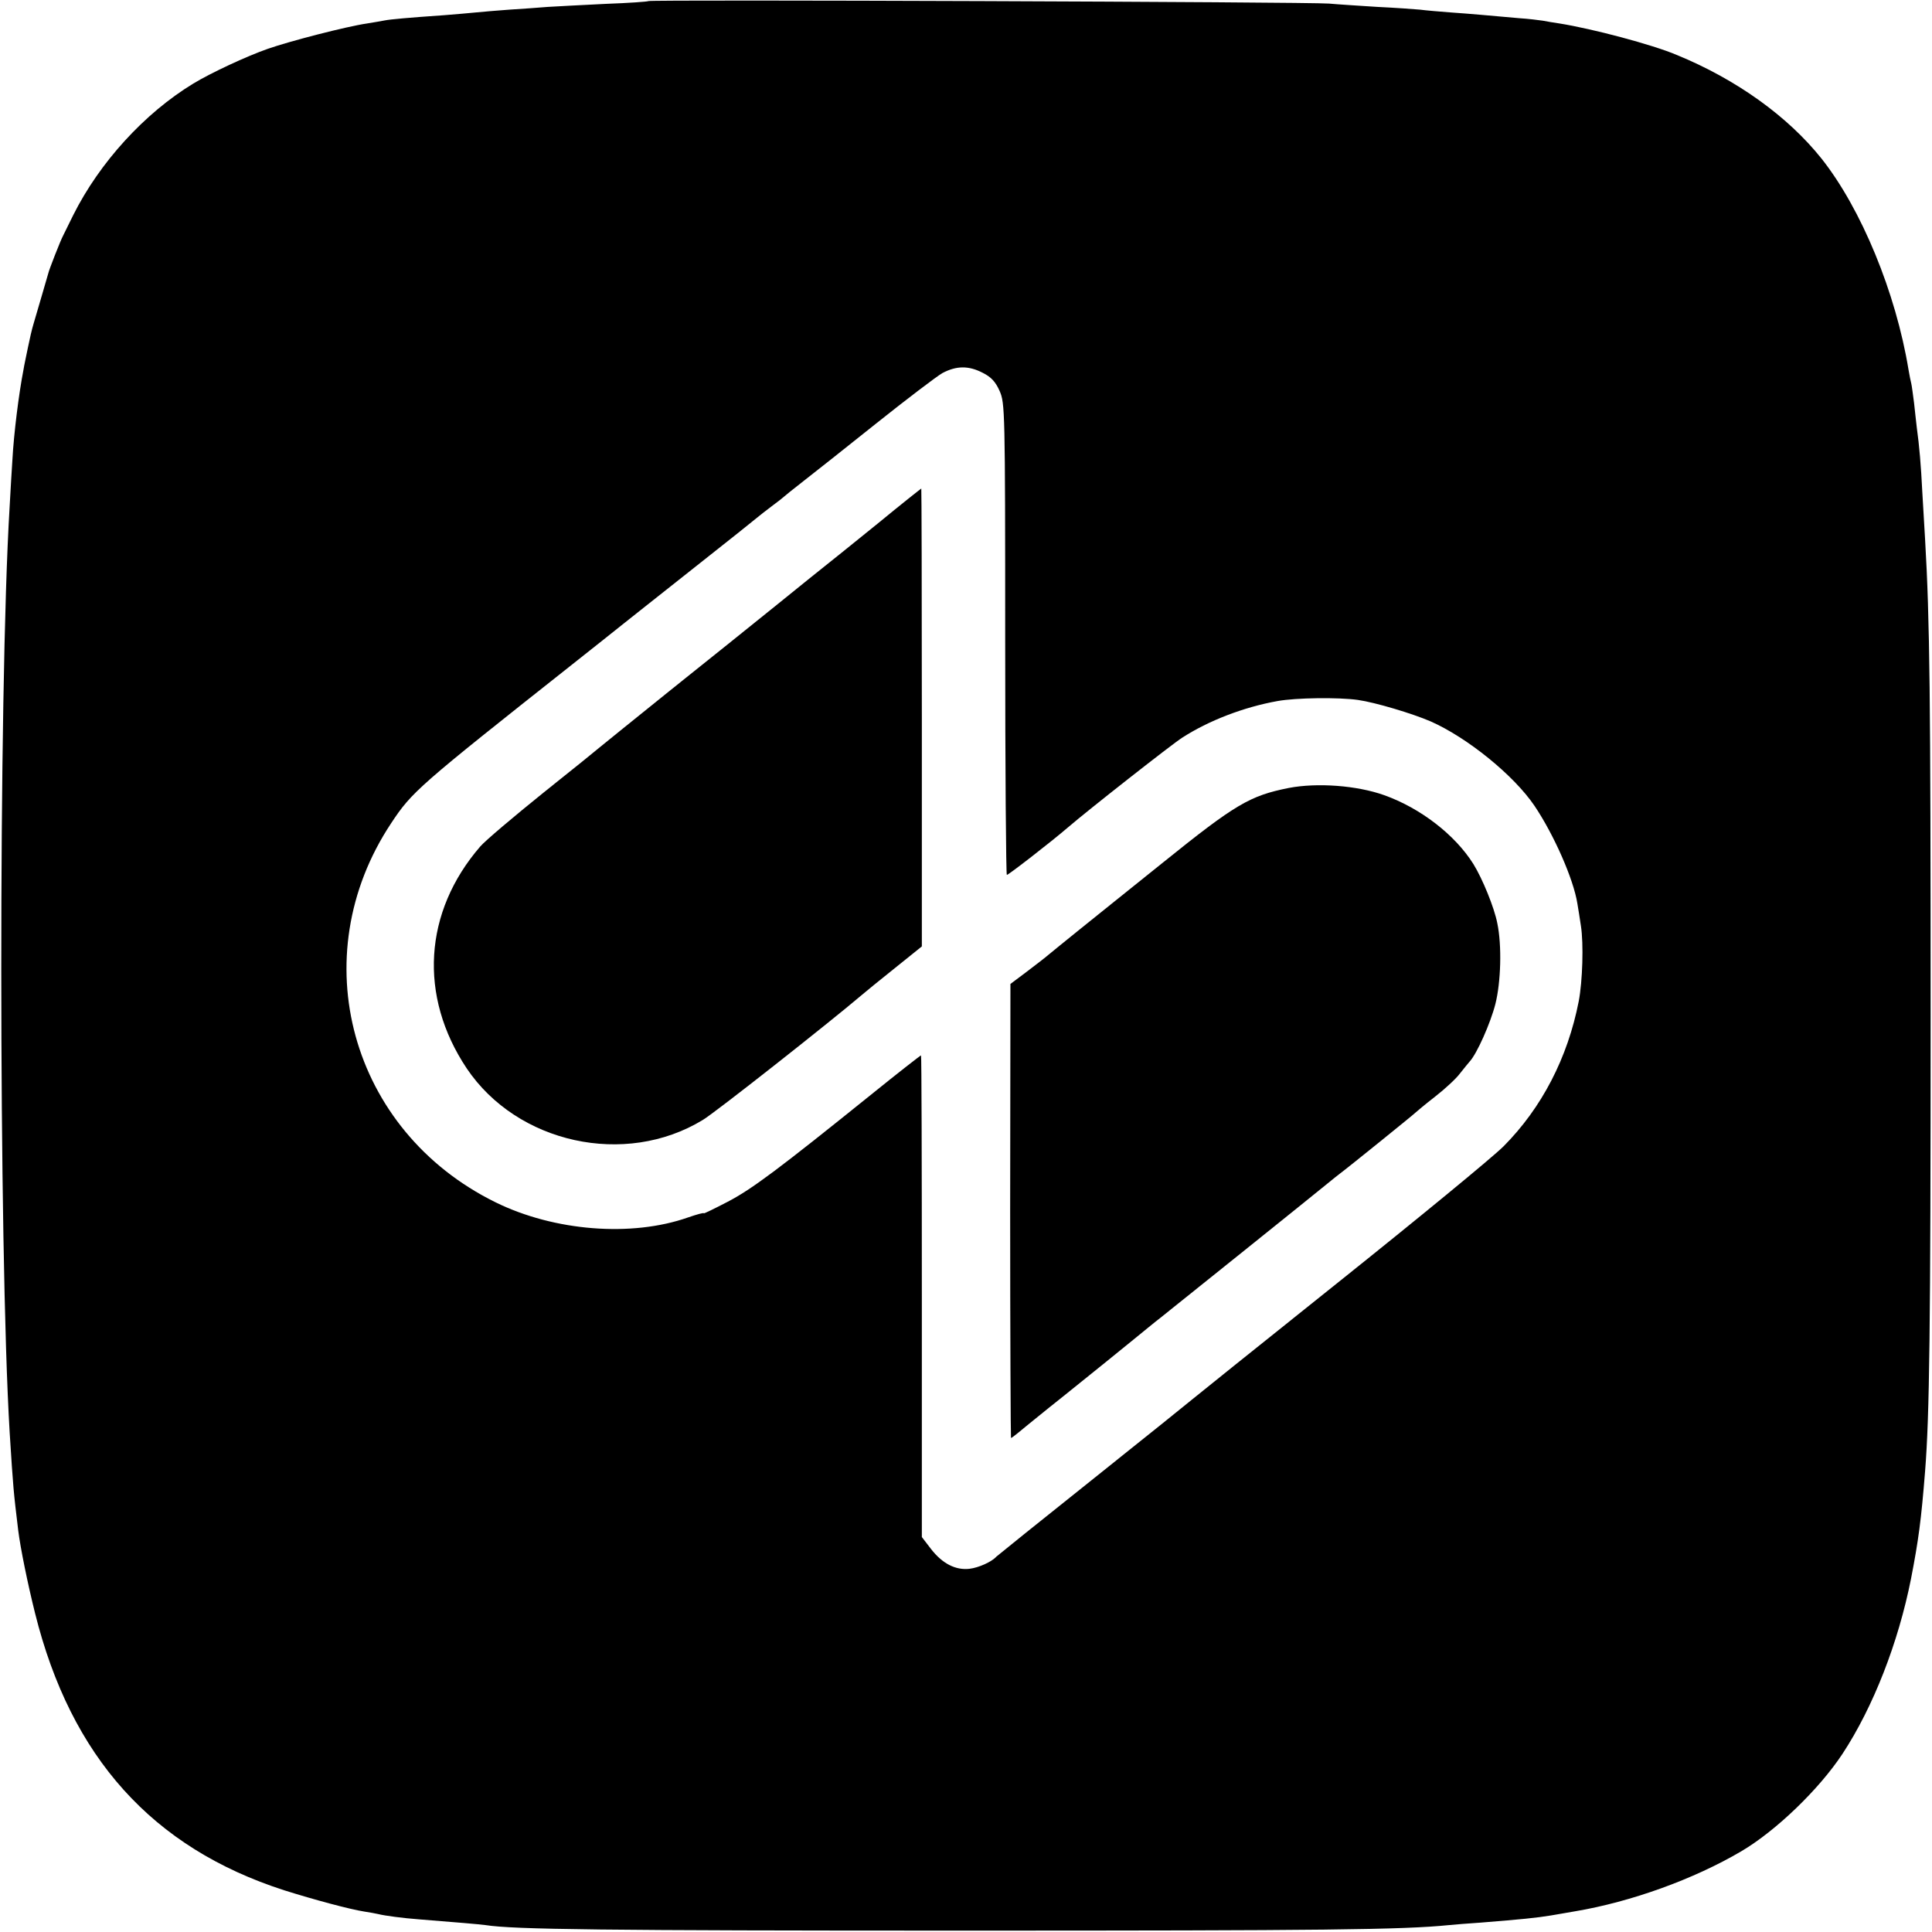
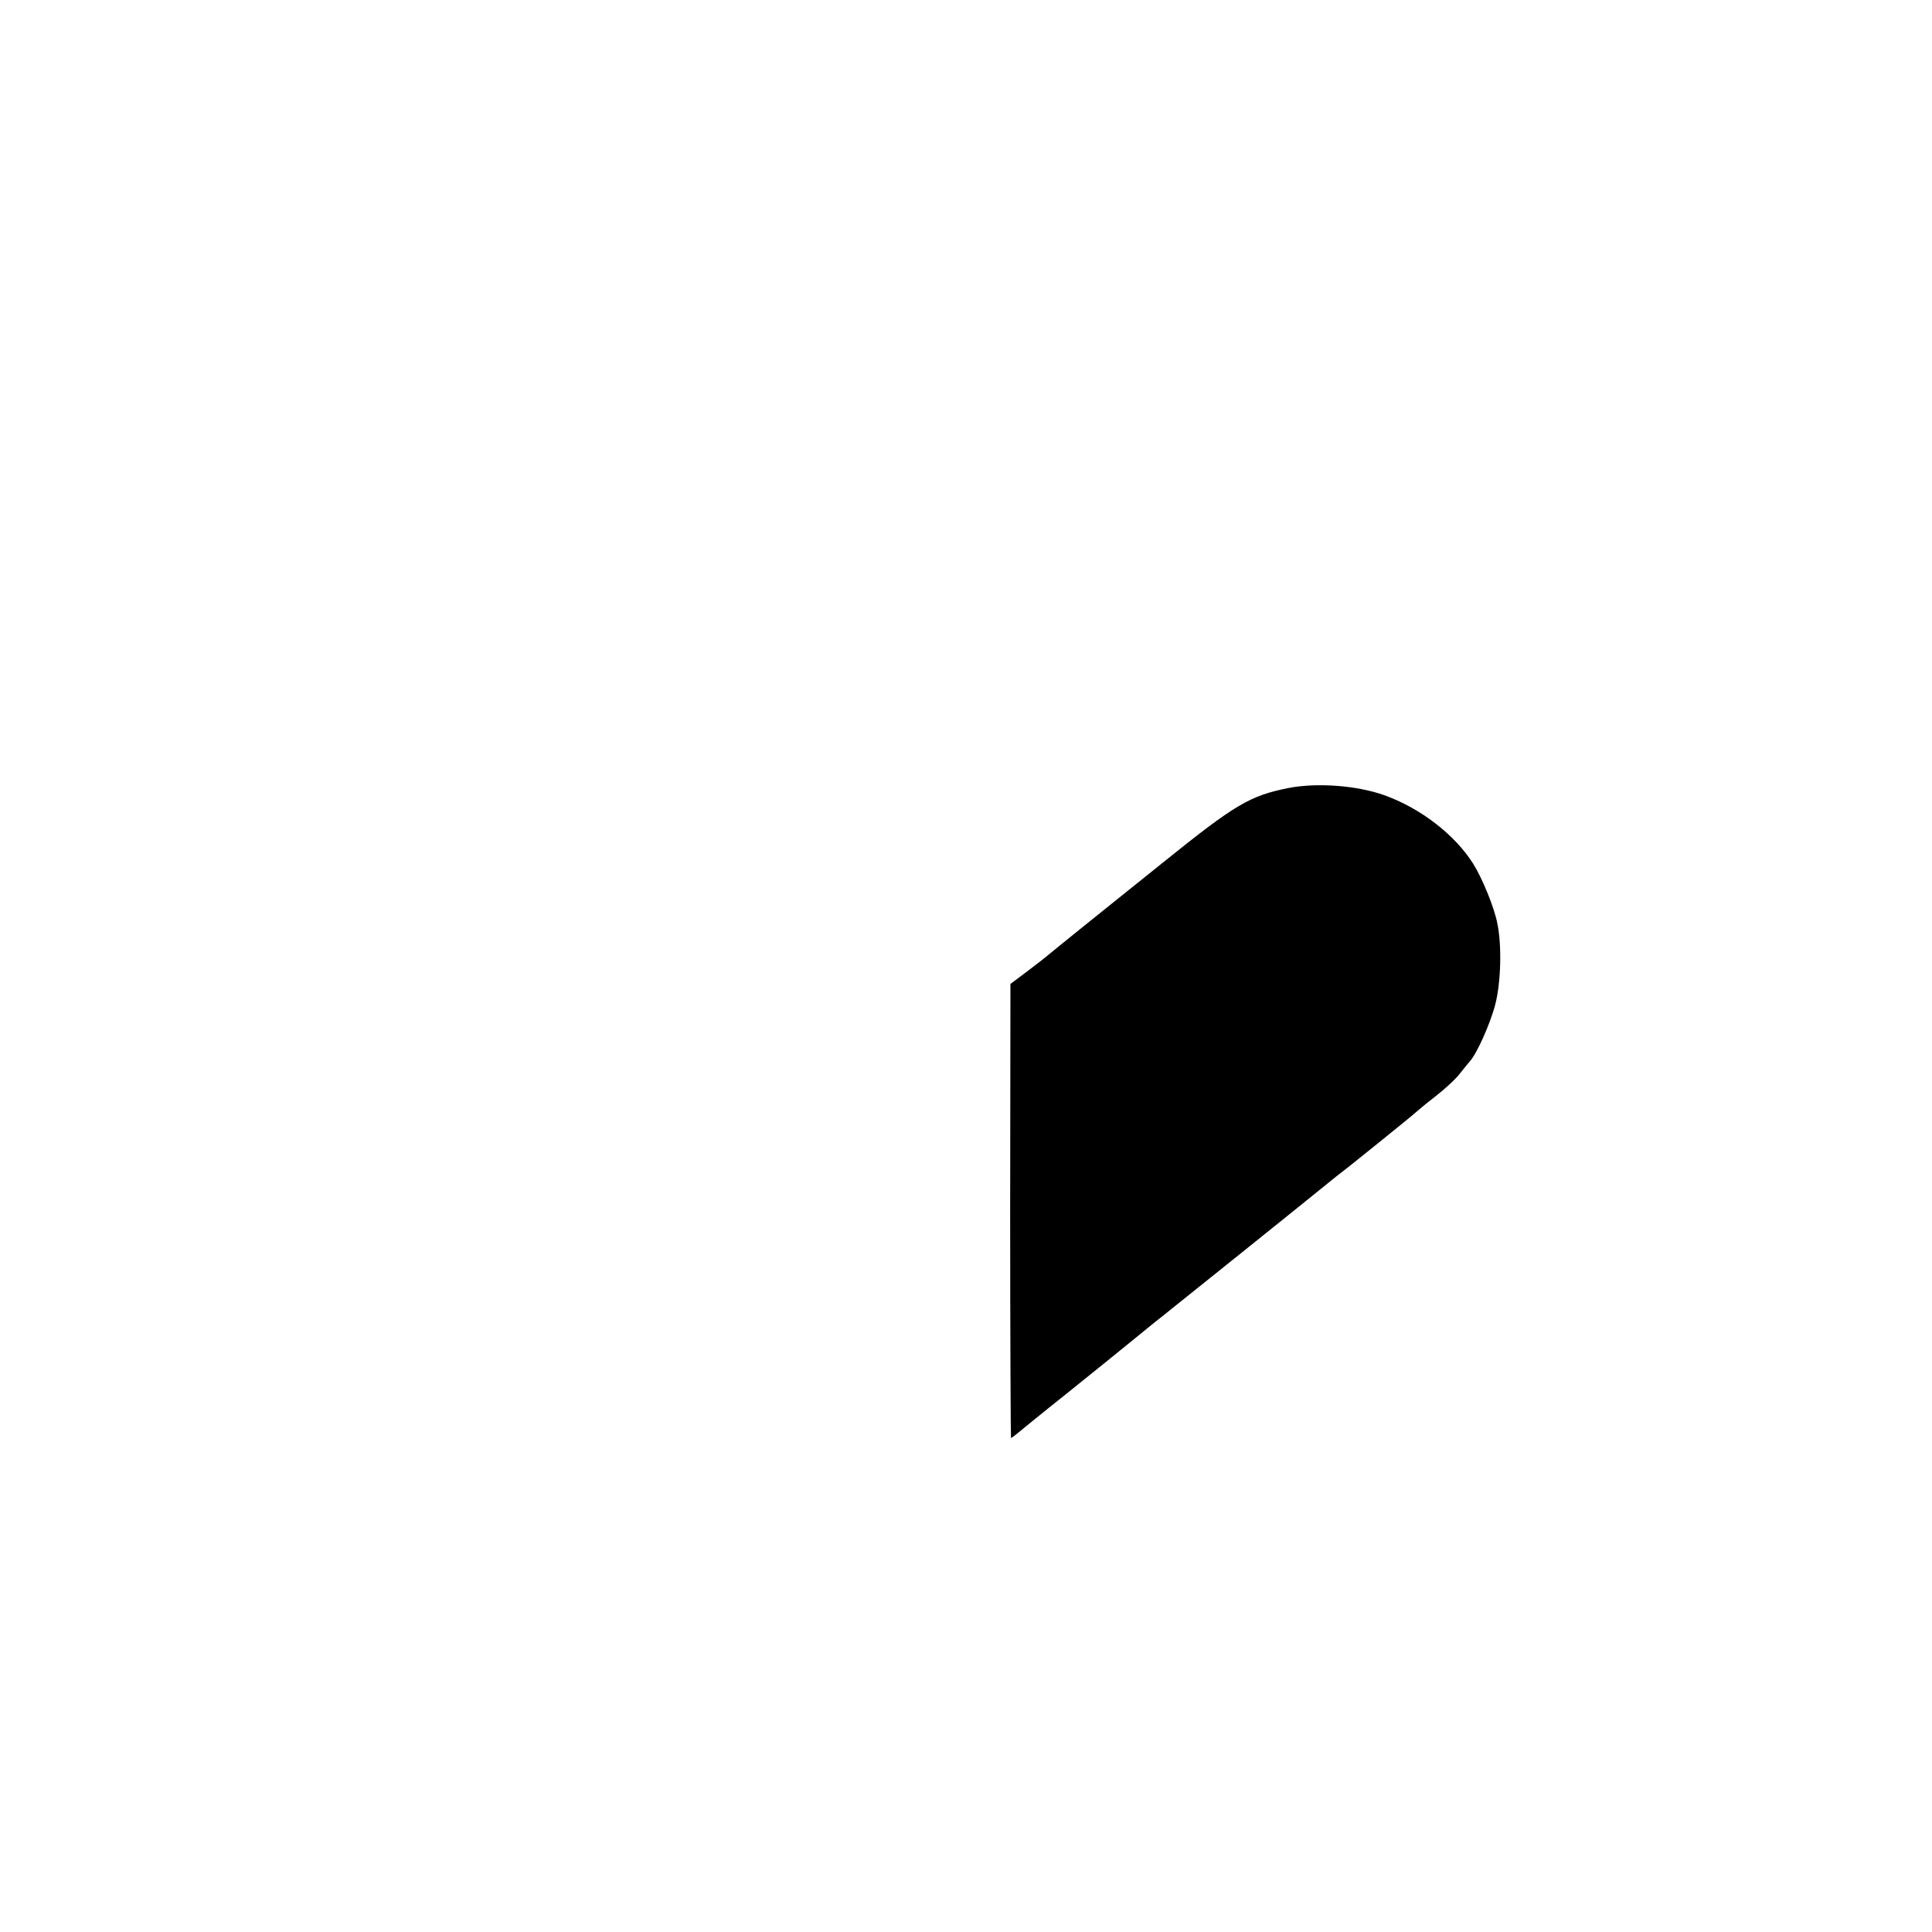
<svg xmlns="http://www.w3.org/2000/svg" version="1.0" width="700pt" height="700pt" viewBox="0 0 700 700" preserveAspectRatio="xMidYMid meet">
  <g transform="translate(0,700) scale(0.1,-0.1)" fill="#000000" stroke="none">
-     <path d="M2349 6996 c-2 -2 -71 -7 -154 -10 -82 -4 -177 -9 -210 -11 -33 -3 -96 -7 -140 -10 -44 -3 -98 -8 -120 -10 -22 -2 -74 -7 -115 -10 -130 -9 -196 -15 -216 -19 -10 -2 -39 -7 -64 -11 -75 -11 -280 -64 -360 -92 -77 -27 -206 -87 -270 -126 -176 -107 -339 -285 -435 -477 -15 -30 -31 -63 -36 -73 -9 -16 -52 -126 -54 -137 -2 -6 -42 -146 -54 -185 -5 -16 -14 -55 -20 -85 -6 -30 -14 -66 -16 -80 -17 -87 -35 -232 -40 -325 -2 -33 -7 -109 -10 -169 -41 -673 -40 -2689 0 -3356 13 -206 14 -214 31 -355 8 -64 34 -192 61 -300 130 -522 425 -850 903 -1004 108 -34 238 -69 290 -77 19 -3 42 -7 50 -9 23 -6 92 -15 146 -19 138 -11 221 -18 243 -21 101 -16 429 -20 1736 -20 1300 0 1587 3 1755 20 19 2 71 6 115 9 149 12 200 17 255 26 30 5 70 12 87 15 202 34 430 116 603 218 125 74 281 224 366 353 111 169 202 402 248 634 27 139 37 213 51 390 16 202 20 512 20 1655 0 1155 -3 1428 -20 1720 -2 39 -7 115 -10 170 -5 101 -11 170 -20 235 -2 19 -7 60 -10 90 -4 30 -8 62 -10 70 -2 8 -7 31 -10 50 -46 280 -171 583 -315 765 -122 153 -308 287 -525 376 -90 38 -306 95 -425 114 -19 3 -46 7 -60 10 -14 2 -52 7 -85 9 -102 9 -177 16 -250 21 -38 3 -88 7 -110 10 -22 2 -92 7 -155 10 -63 4 -142 9 -175 12 -70 6 -2460 15 -2466 9z m1212 -1347 c30 -15 46 -32 61 -66 19 -44 20 -66 20 -899 0 -470 3 -854 6 -854 6 0 162 121 220 171 73 63 380 304 415 326 96 62 223 111 346 133 67 12 220 14 291 4 63 -9 197 -49 264 -78 133 -59 301 -195 376 -306 70 -104 141 -265 155 -353 3 -18 9 -54 13 -82 10 -64 6 -200 -8 -273 -40 -205 -134 -386 -272 -525 -40 -40 -309 -261 -598 -492 -289 -231 -527 -422 -530 -425 -3 -3 -162 -131 -355 -285 -192 -153 -352 -282 -355 -285 -17 -19 -64 -40 -97 -44 -51 -6 -99 19 -140 72 l-33 43 0 871 c0 479 -1 873 -3 874 -1 1 -83 -63 -182 -143 -334 -269 -430 -341 -518 -387 -48 -25 -87 -44 -87 -42 0 3 -25 -4 -57 -15 -204 -72 -485 -50 -698 55 -526 259 -699 889 -378 1373 76 115 97 133 658 577 88 70 167 132 175 139 8 7 123 97 255 202 132 104 242 192 245 195 3 3 23 18 45 35 22 16 42 32 45 35 3 3 34 28 70 56 36 28 155 122 265 210 109 87 217 169 239 182 51 27 95 28 147 1z" />
-     <path d="M3180 5103 c-85 -69 -171 -138 -190 -153 -19 -15 -96 -77 -170 -137 -74 -60 -250 -201 -390 -313 -140 -113 -257 -207 -260 -210 -3 -3 -93 -76 -201 -162 -108 -87 -211 -174 -229 -195 -205 -237 -224 -542 -49 -804 183 -272 574 -358 855 -187 43 25 465 358 574 451 14 12 69 57 123 100 l97 78 0 829 c0 457 -1 830 -2 830 -2 -1 -73 -57 -158 -127z" />
    <path d="M4669 4145 c-140 -28 -192 -58 -454 -269 -110 -88 -245 -197 -300 -241 -55 -44 -107 -87 -117 -95 -9 -8 -44 -35 -77 -60 l-60 -45 -1 -822 c0 -453 2 -823 3 -823 2 0 13 8 25 18 11 9 29 24 39 32 35 29 118 95 133 107 101 81 206 166 250 202 31 25 73 60 94 76 49 39 560 449 606 487 19 16 40 32 45 36 26 19 271 217 275 222 3 3 34 29 70 57 36 28 77 66 90 84 14 18 30 37 35 43 26 28 75 138 93 208 20 79 24 212 7 293 -11 57 -54 162 -87 215 -66 105 -191 202 -323 249 -98 35 -242 46 -346 26z" />
  </g>
</svg>